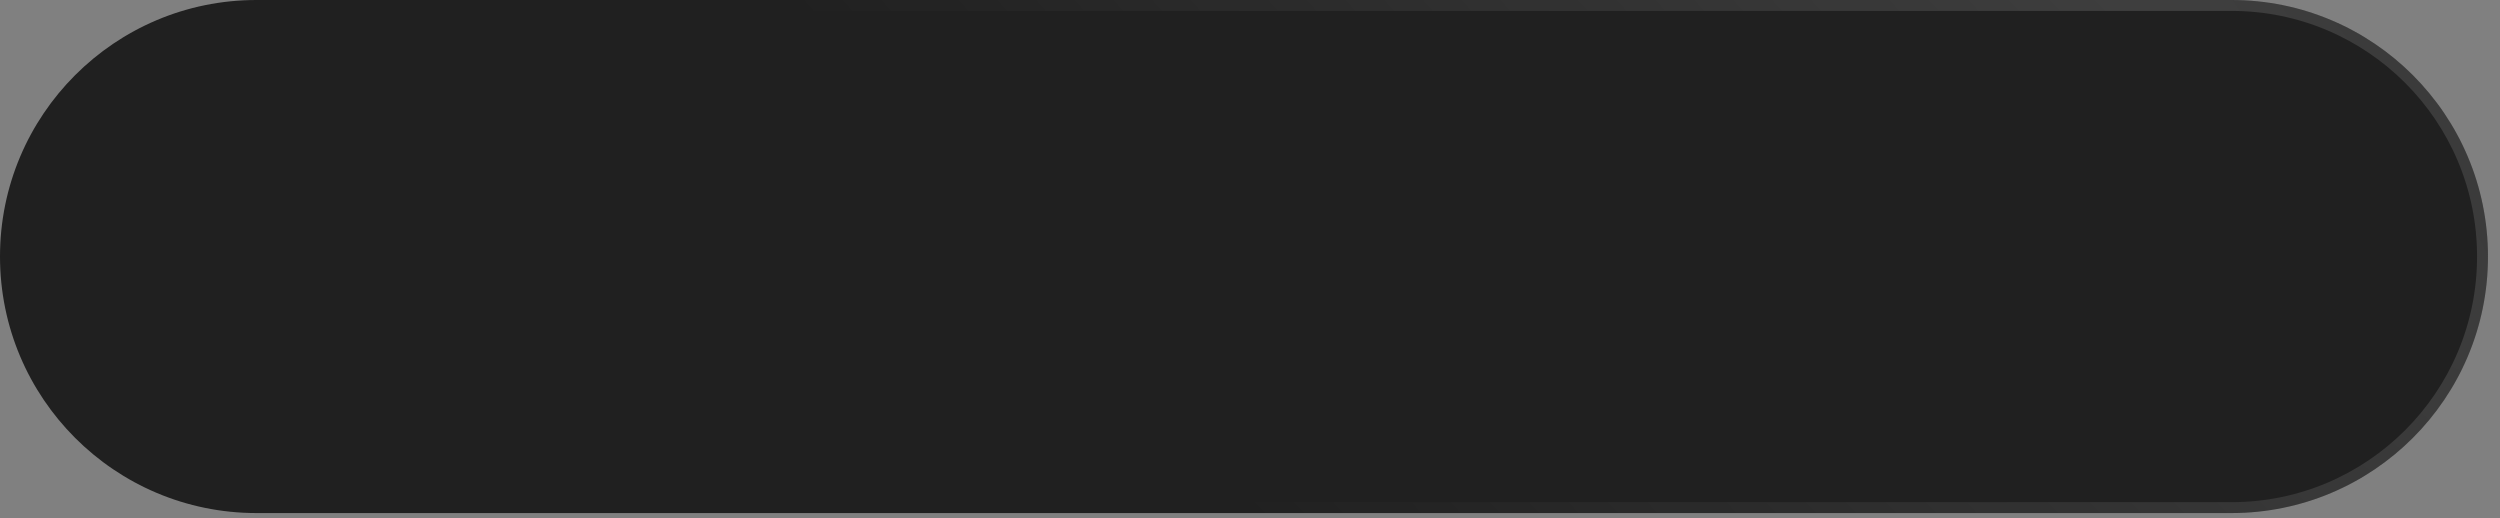
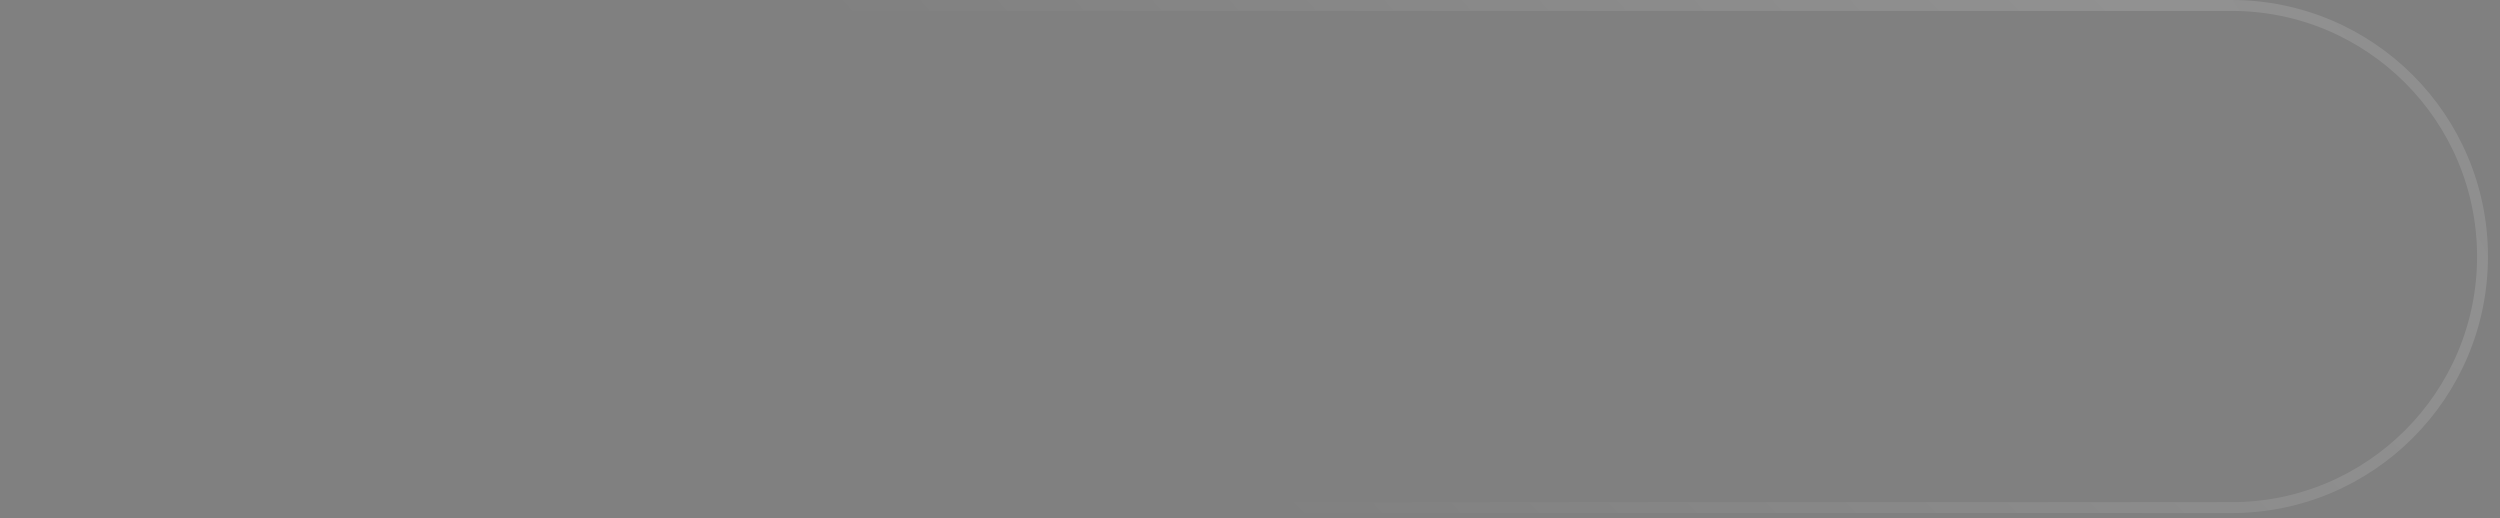
<svg xmlns="http://www.w3.org/2000/svg" width="164" height="34" viewBox="0 0 164 34" fill="none">
  <rect x="0" y="0" width="164" height="34" fill="#808080" stroke="none" />
-   <path d="M0 16.829C0 7.535 7.535 0 16.829 0H146.382C155.676 0 163.211 7.535 163.211 16.829V16.829C163.211 26.123 155.677 33.657 146.382 33.657H16.829C7.535 33.657 0 26.123 0 16.829V16.829Z" fill="#202020" />
  <path d="M16.829 0.358H146.382C155.479 0.358 162.853 7.732 162.853 16.829C162.853 25.925 155.479 33.3 146.382 33.3H16.829C7.732 33.3 0.358 25.925 0.358 16.829C0.358 7.732 7.732 0.358 16.829 0.358Z" stroke="url(#paint0_radial_6:1777)" stroke-opacity="0.14" stroke-width="0.716" />
  <defs>
    <radialGradient id="paint0_radial_6:1777" cx="0" cy="0" r="1" gradientUnits="userSpaceOnUse" gradientTransform="translate(131.661 -11.458) rotate(137.971) scale(67.386 397.64)">
      <stop stop-color="white" />
      <stop offset="1" stop-color="white" stop-opacity="0" />
    </radialGradient>
  </defs>
</svg>